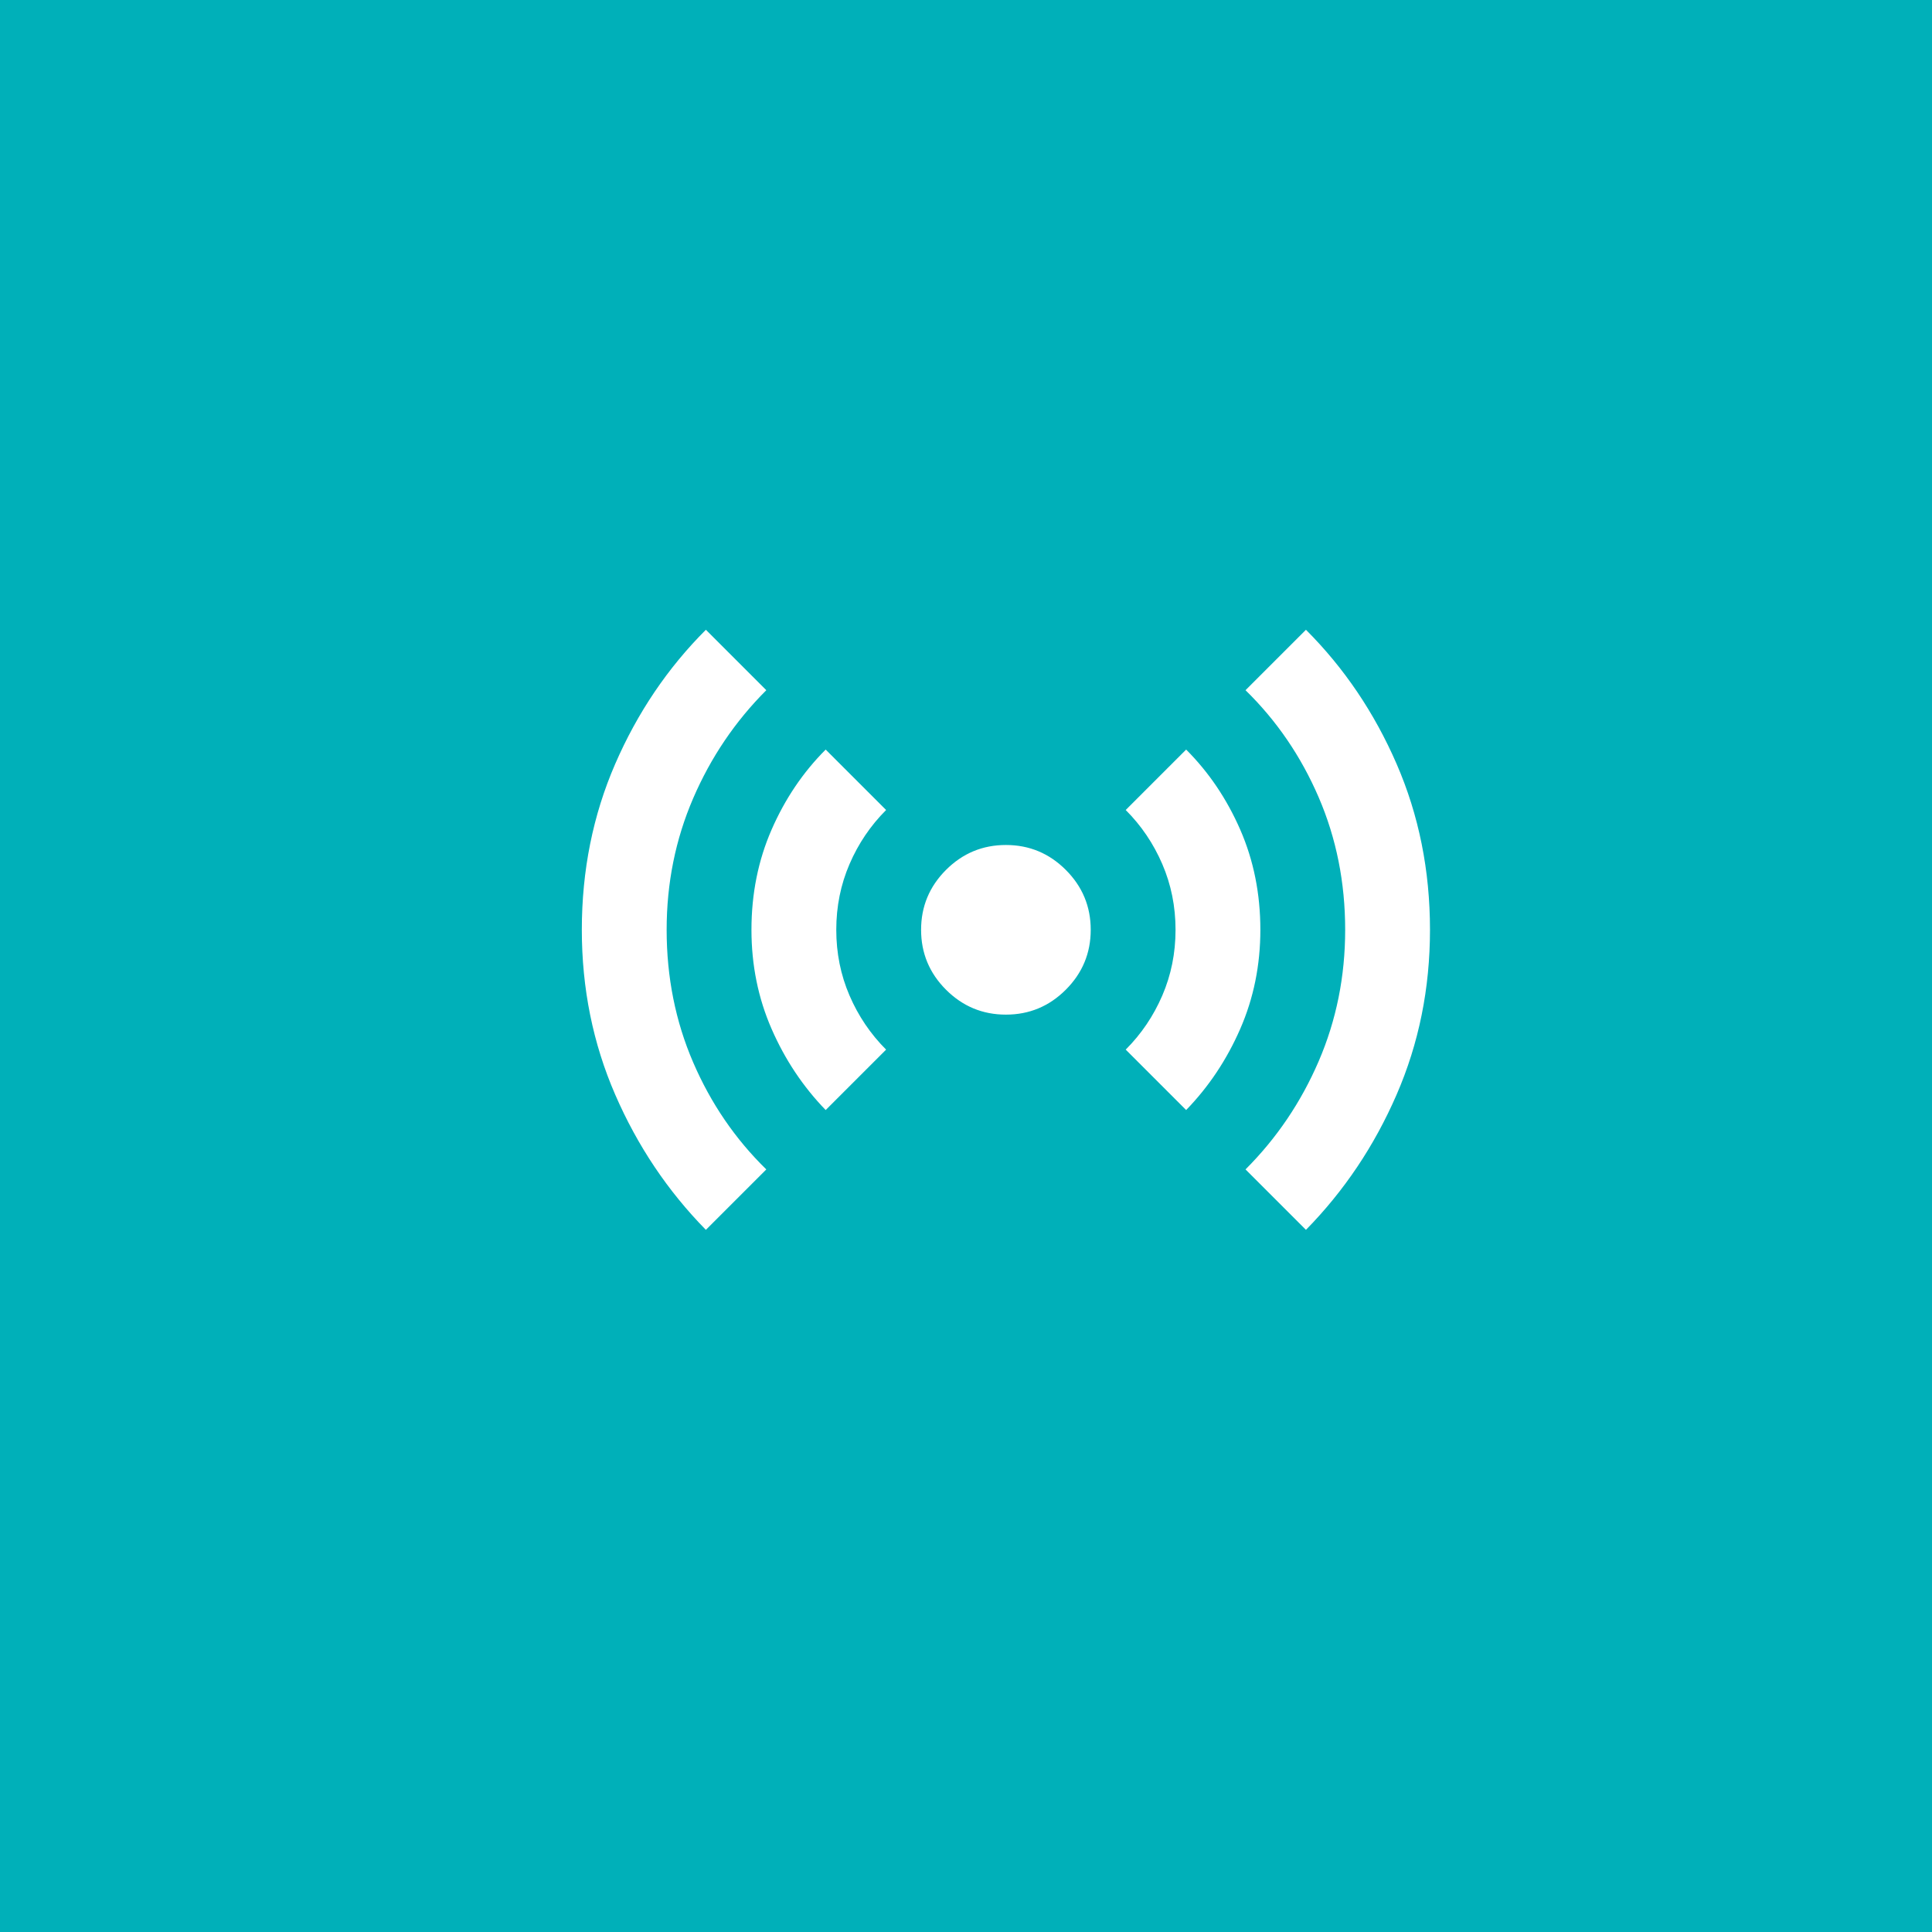
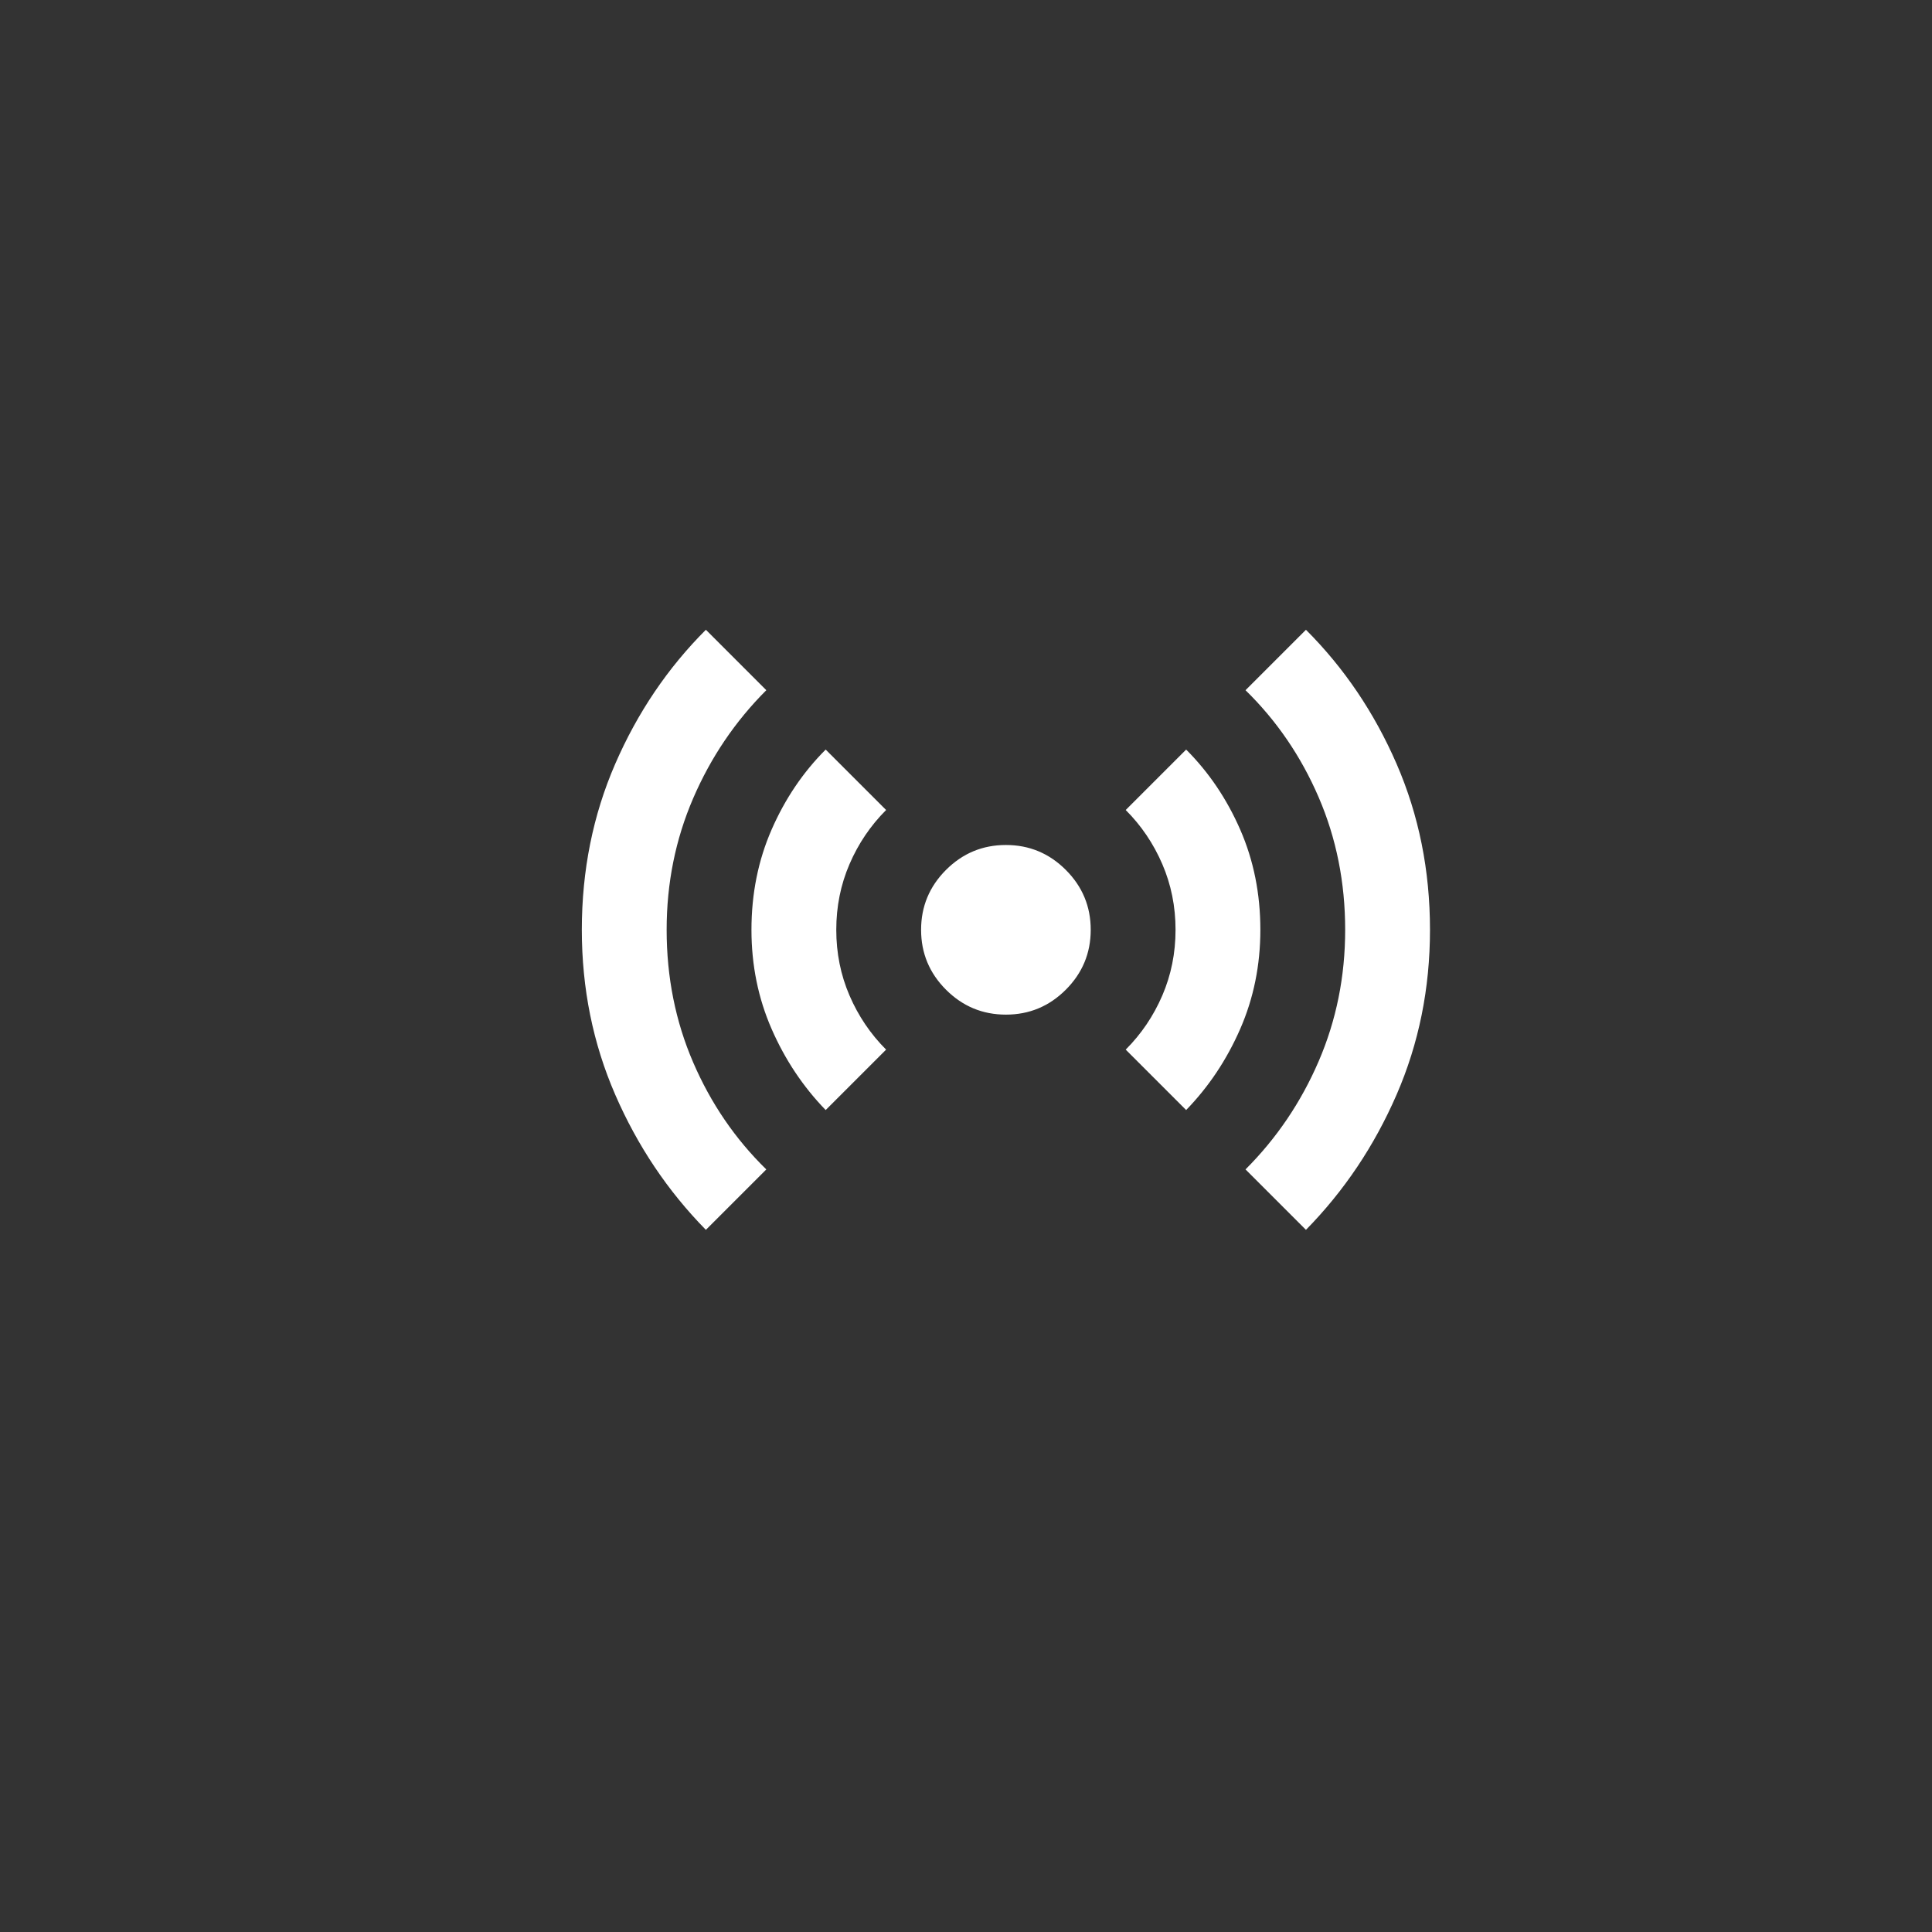
<svg xmlns="http://www.w3.org/2000/svg" width="12.756mm" height="12.756mm" viewBox="0 0 12.756 12.756" version="1.1" id="svg5" xml:space="preserve">
  <rect x="0" y="0" width="12.756" height="12.756" fill="#333333" stroke="none" />
  <defs id="defs2" />
  <g id="layer1" transform="translate(-118.989,-107.652)">
    <g style="fill:#00b0b9;fill-opacity:1" id="g455" transform="matrix(0.007,0,0,0.007,120.849,118.13)">
-       <rect style="fill:#00b0b9;fill-opacity:1;stroke:none;stroke-width:36.82;stroke-linecap:round;stroke-linejoin:round;stop-color:#000000" id="rect513-8" width="1928.536" height="1928.536" x="-281.197" y="-1584.118" />
      <path d="M 197,-197 Q 143,-252 111.5,-324.5 80,-397 80,-480 80,-564 111.5,-636.5 143,-709 197,-763 l 57,57 q -44,44 -69,102 -25,58 -25,124 0,67 25,125 25,58 69,101 z m 113,-113 q -32,-33 -51,-76.5 -19,-43.5 -19,-93.5 0,-51 19,-94.5 19,-43.5 51,-75.5 l 57,57 q -22,22 -34.5,51 -12.5,29 -12.5,62 0,33 12.5,62 12.5,29 34.5,51 z m 170,-90 q -33,0 -56.5,-23.5 Q 400,-447 400,-480 q 0,-33 23.5,-56.5 23.5,-23.5 56.5,-23.5 33,0 56.5,23.5 23.5,23.5 23.5,56.5 0,33 -23.5,56.5 Q 513,-400 480,-400 Z m 170,90 -57,-57 q 22,-22 34.5,-51 12.5,-29 12.5,-62 0,-33 -12.5,-62 -12.5,-29 -34.5,-51 l 57,-57 q 32,32 51,75.5 19,43.5 19,94.5 0,50 -19,93.5 -19,43.5 -51,76.5 z m 113,113 -57,-57 q 44,-44 69,-102 25,-58 25,-124 0,-67 -25,-125 -25,-58 -69,-101 l 57,-57 q 54,54 85.5,126.5 31.5,72.5 31.5,156.5 0,83 -31.5,155.5 Q 817,-252 763,-197 Z" id="path733" style="fill:#ffffff" transform="translate(203.071,-139.85)" />
    </g>
  </g>
</svg>